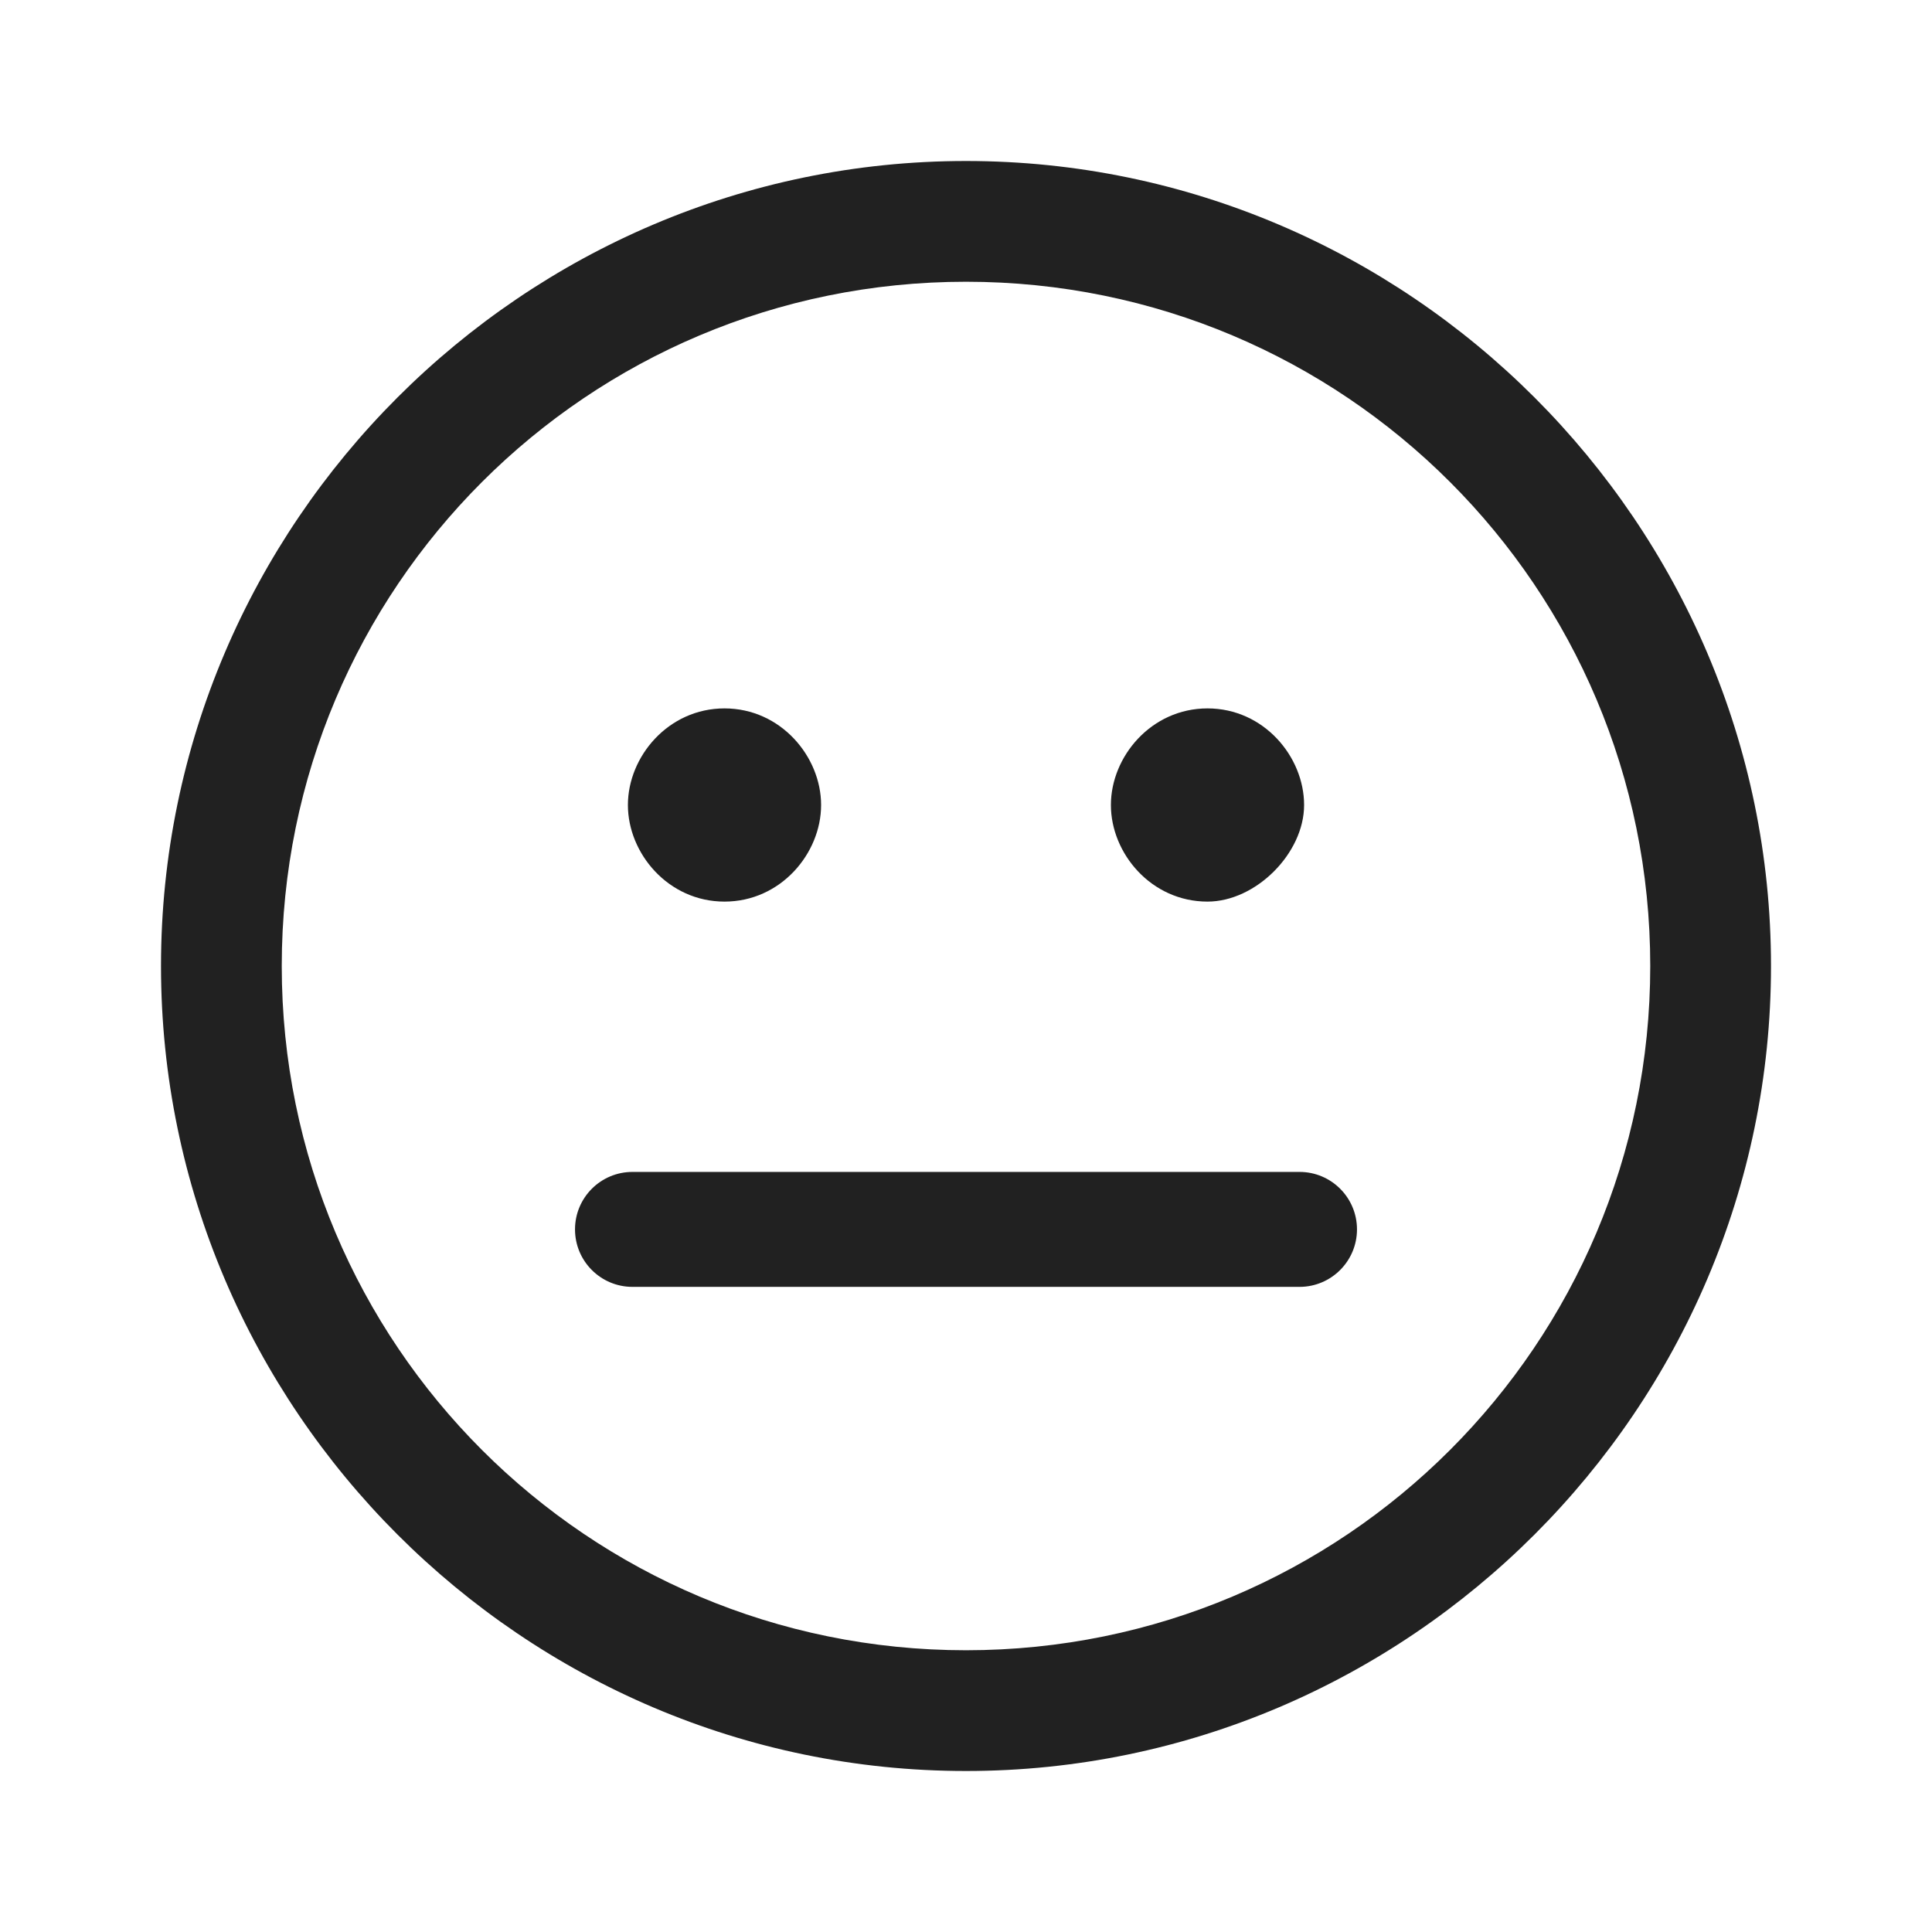
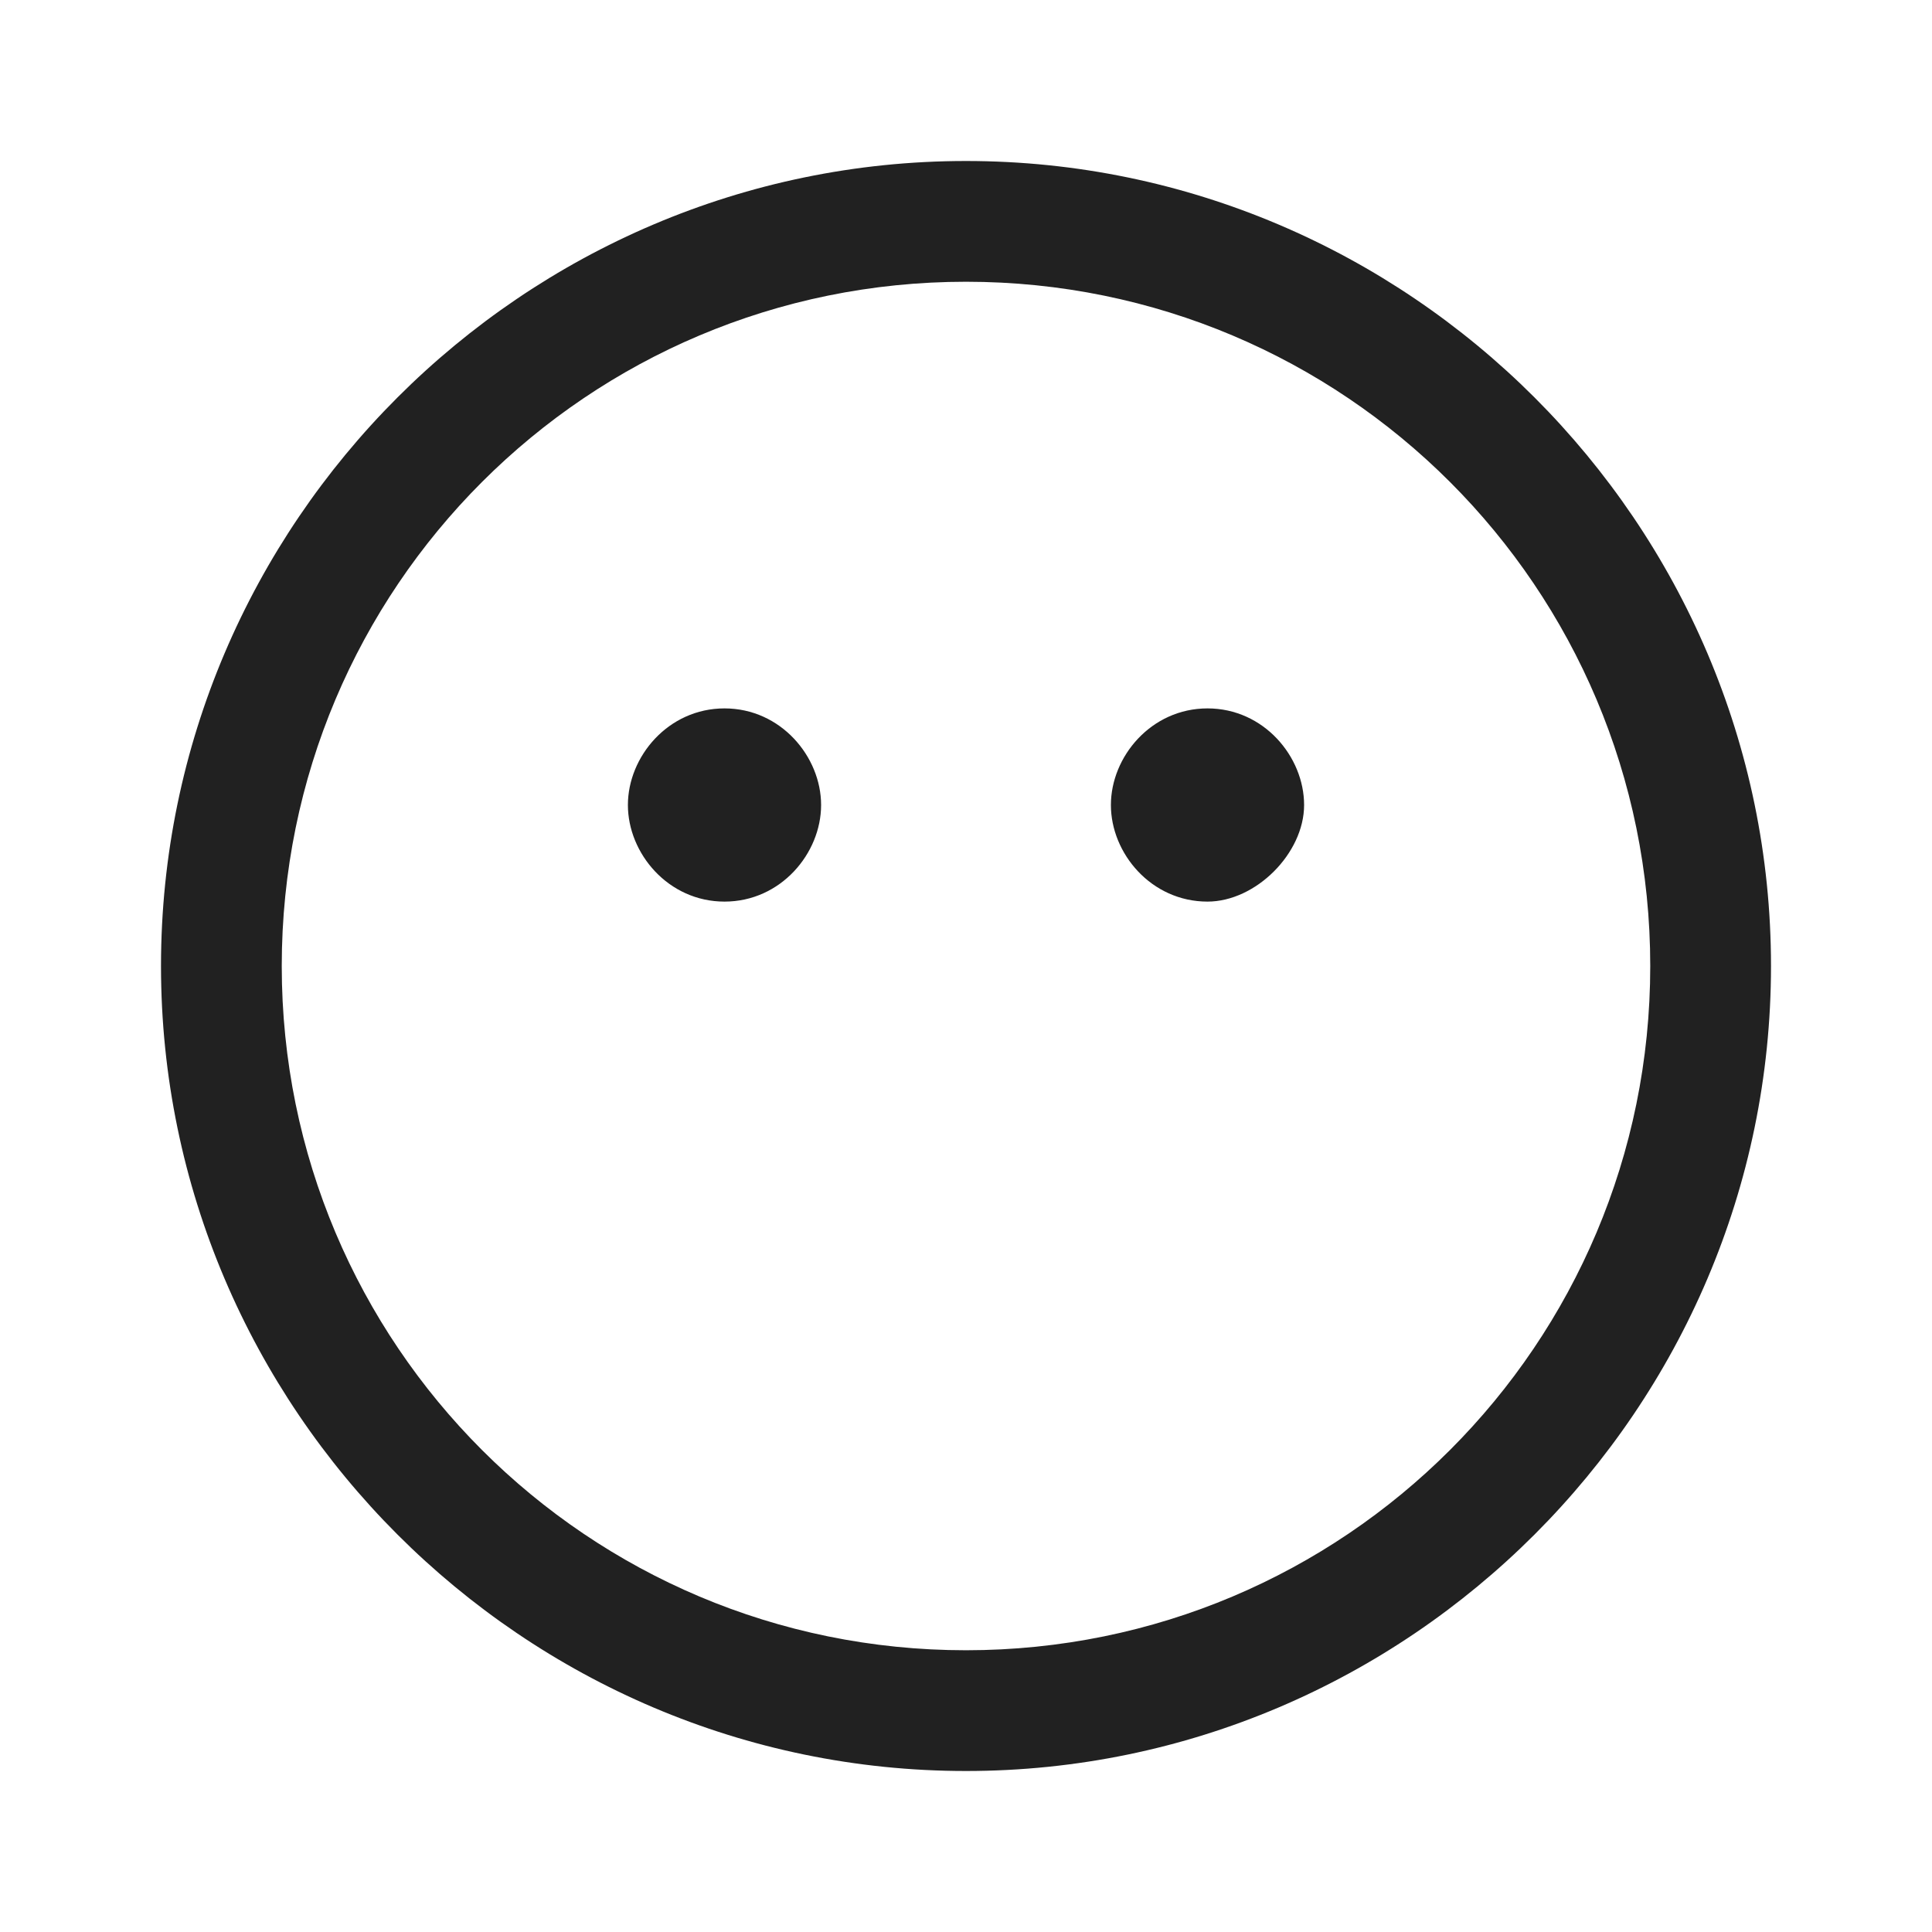
<svg xmlns="http://www.w3.org/2000/svg" version="1.1" id="Layer_1" x="0px" y="0px" width="24px" height="24px" viewBox="0 0 24 24" enable-background="new 0 0 24 24" xml:space="preserve">
  <g id="icon">
    <path d="M12,2c5.5,0,10,4.5,10,10s-4.5,10,-10,10S2,17.5,2,12S6.5,2,12,2zM12,3.5c-4.7,0,-8.5,3.8,-8.5,8.5s3.8,8.5,8.5,8.5s8.5,-3.8,8.5,-8.5S16.7,3.5,12,3.5zM9,8.8c0.7,0,1.2,0.6,1.2,1.2c0,0.6,-0.5,1.2,-1.2,1.2s-1.2,-0.6,-1.2,-1.2C7.8,9.4,8.3,8.8,9,8.8zM15,8.8c0.7,0,1.2,0.6,1.2,1.2c0,0.6,-0.6,1.2,-1.2,1.2c-0.7,0,-1.2,-0.6,-1.2,-1.2C13.8,9.4,14.3,8.8,15,8.8z" id="c1" fill="#212121" />
-     <path d="M16.143,15.986H7.857c-0.395,0,-0.714,-0.32,-0.714,-0.714v0c0,-0.395,0.32,-0.714,0.714,-0.714h8.286c0.395,0,0.714,0.32,0.714,0.714v0C16.857,15.666,16.537,15.986,16.143,15.986z" id="c1" fill="#212121" />
  </g>
</svg>